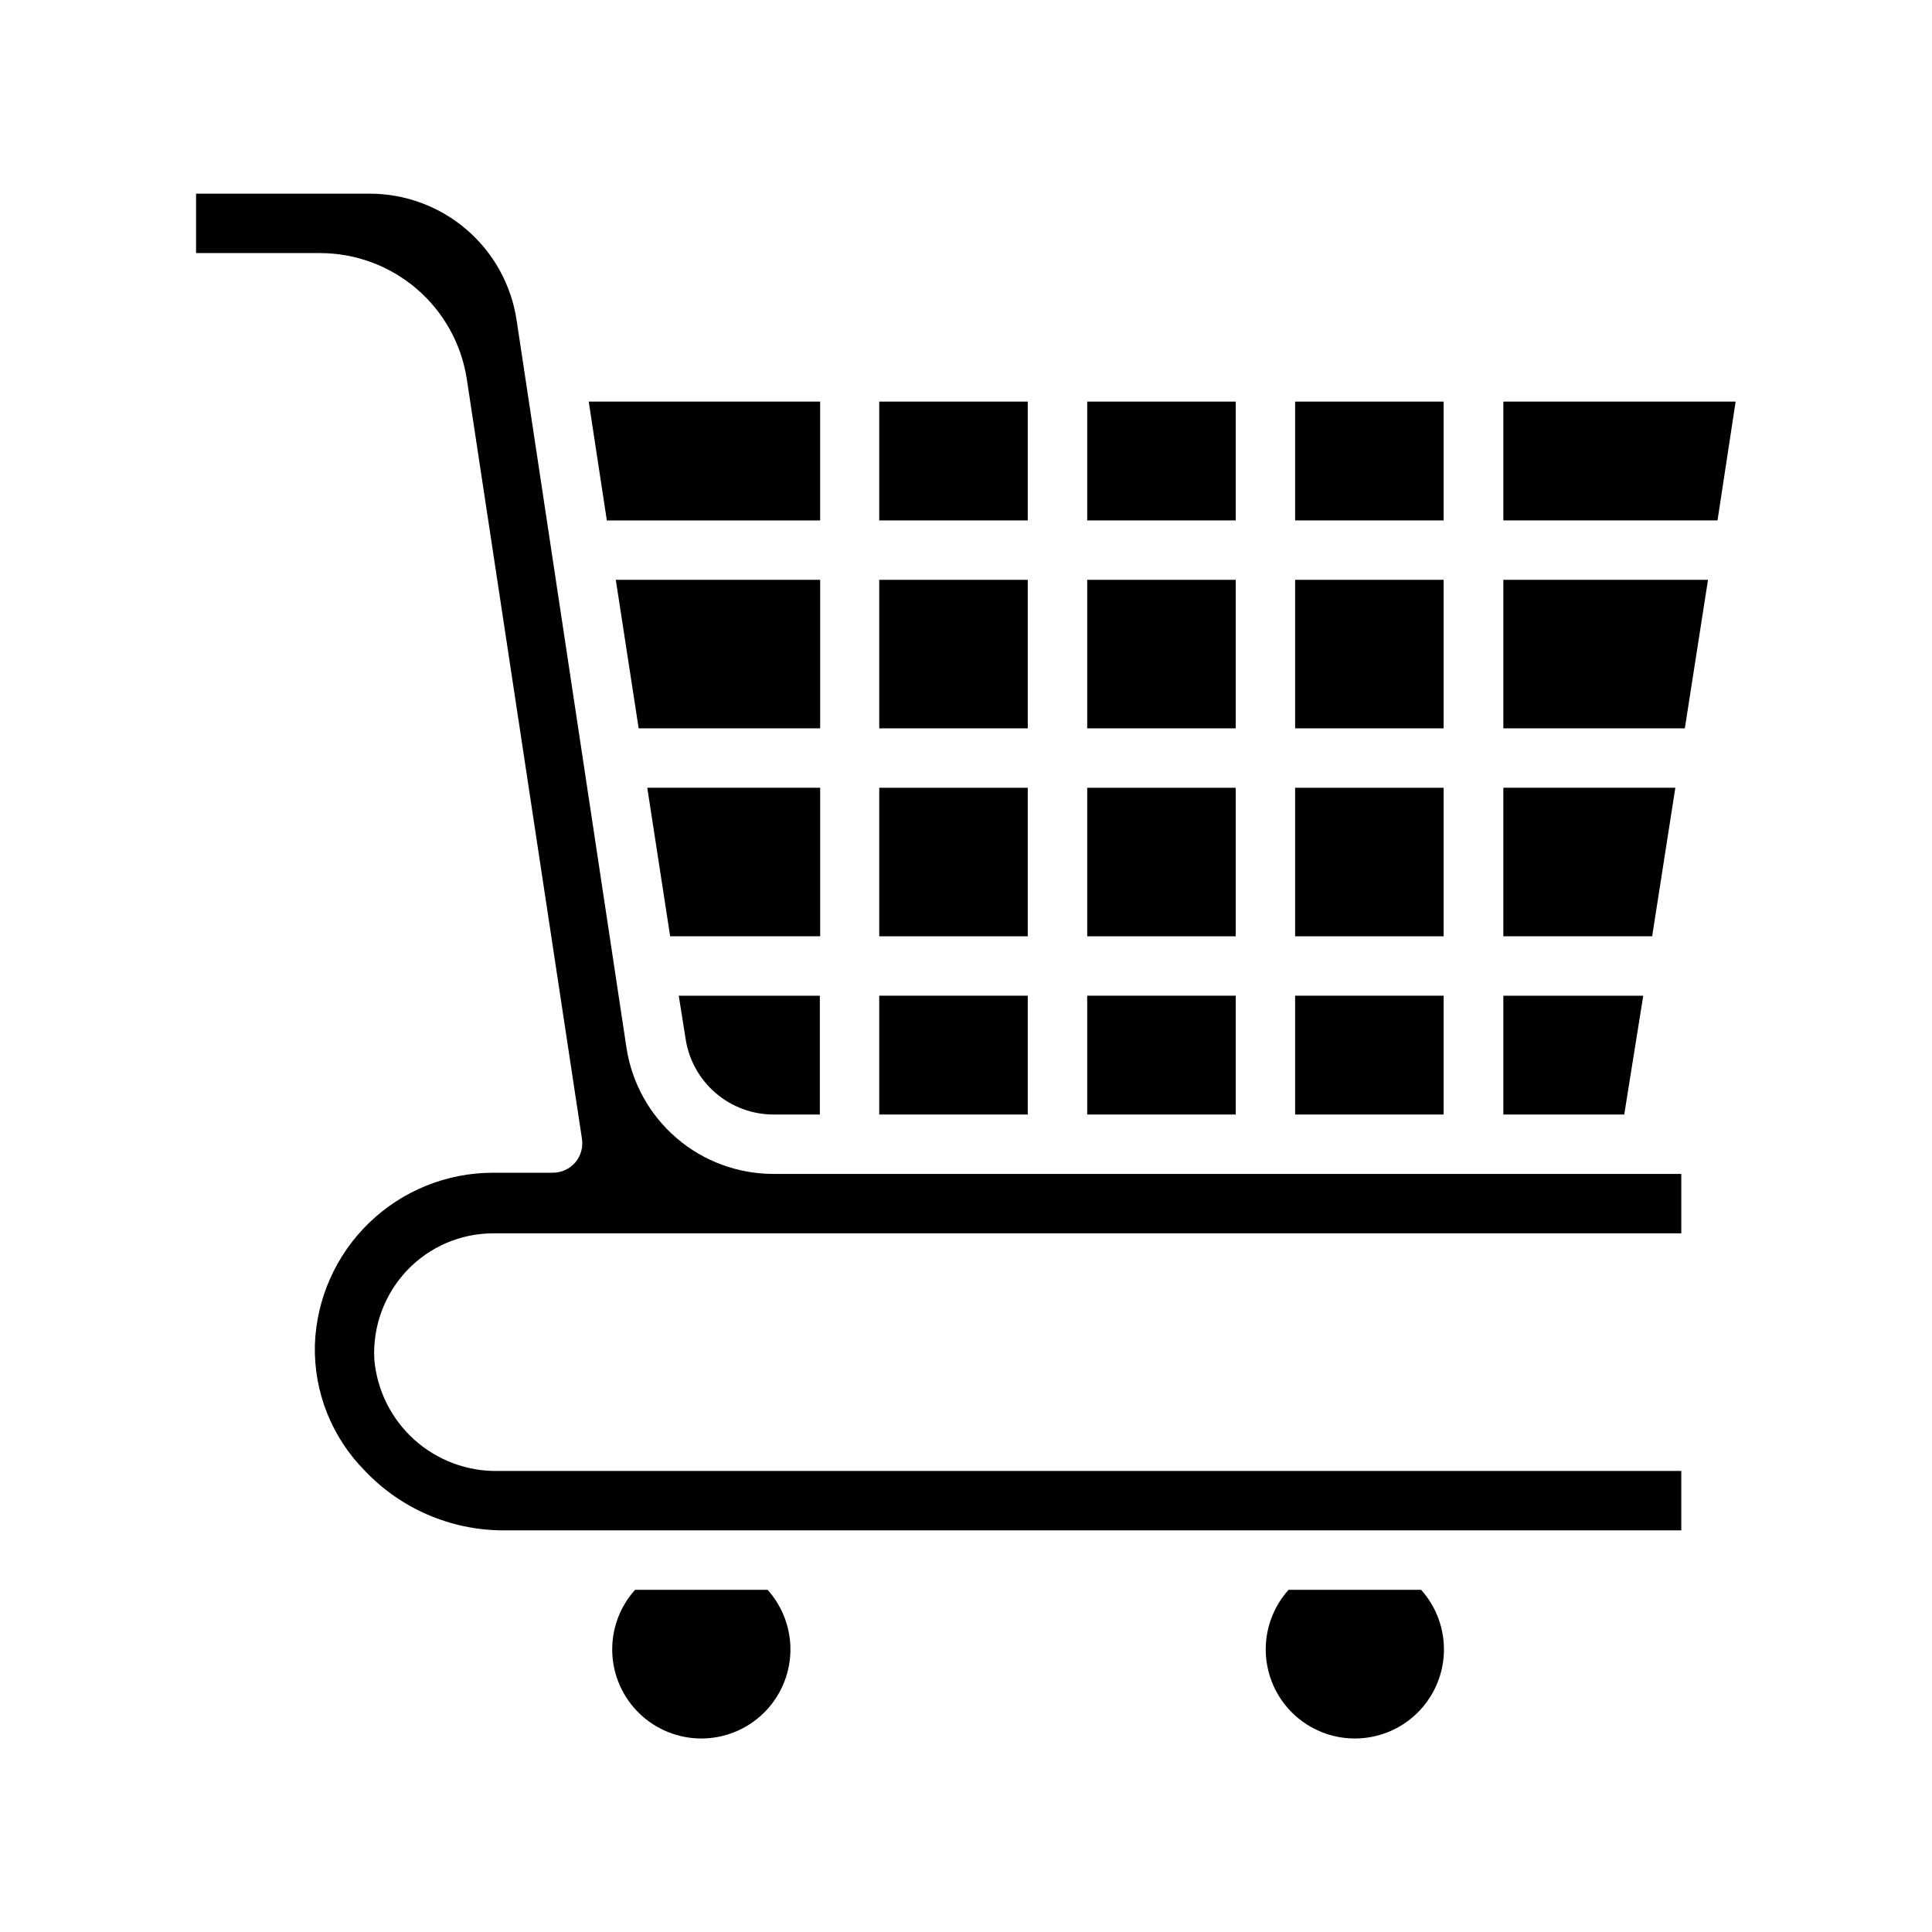
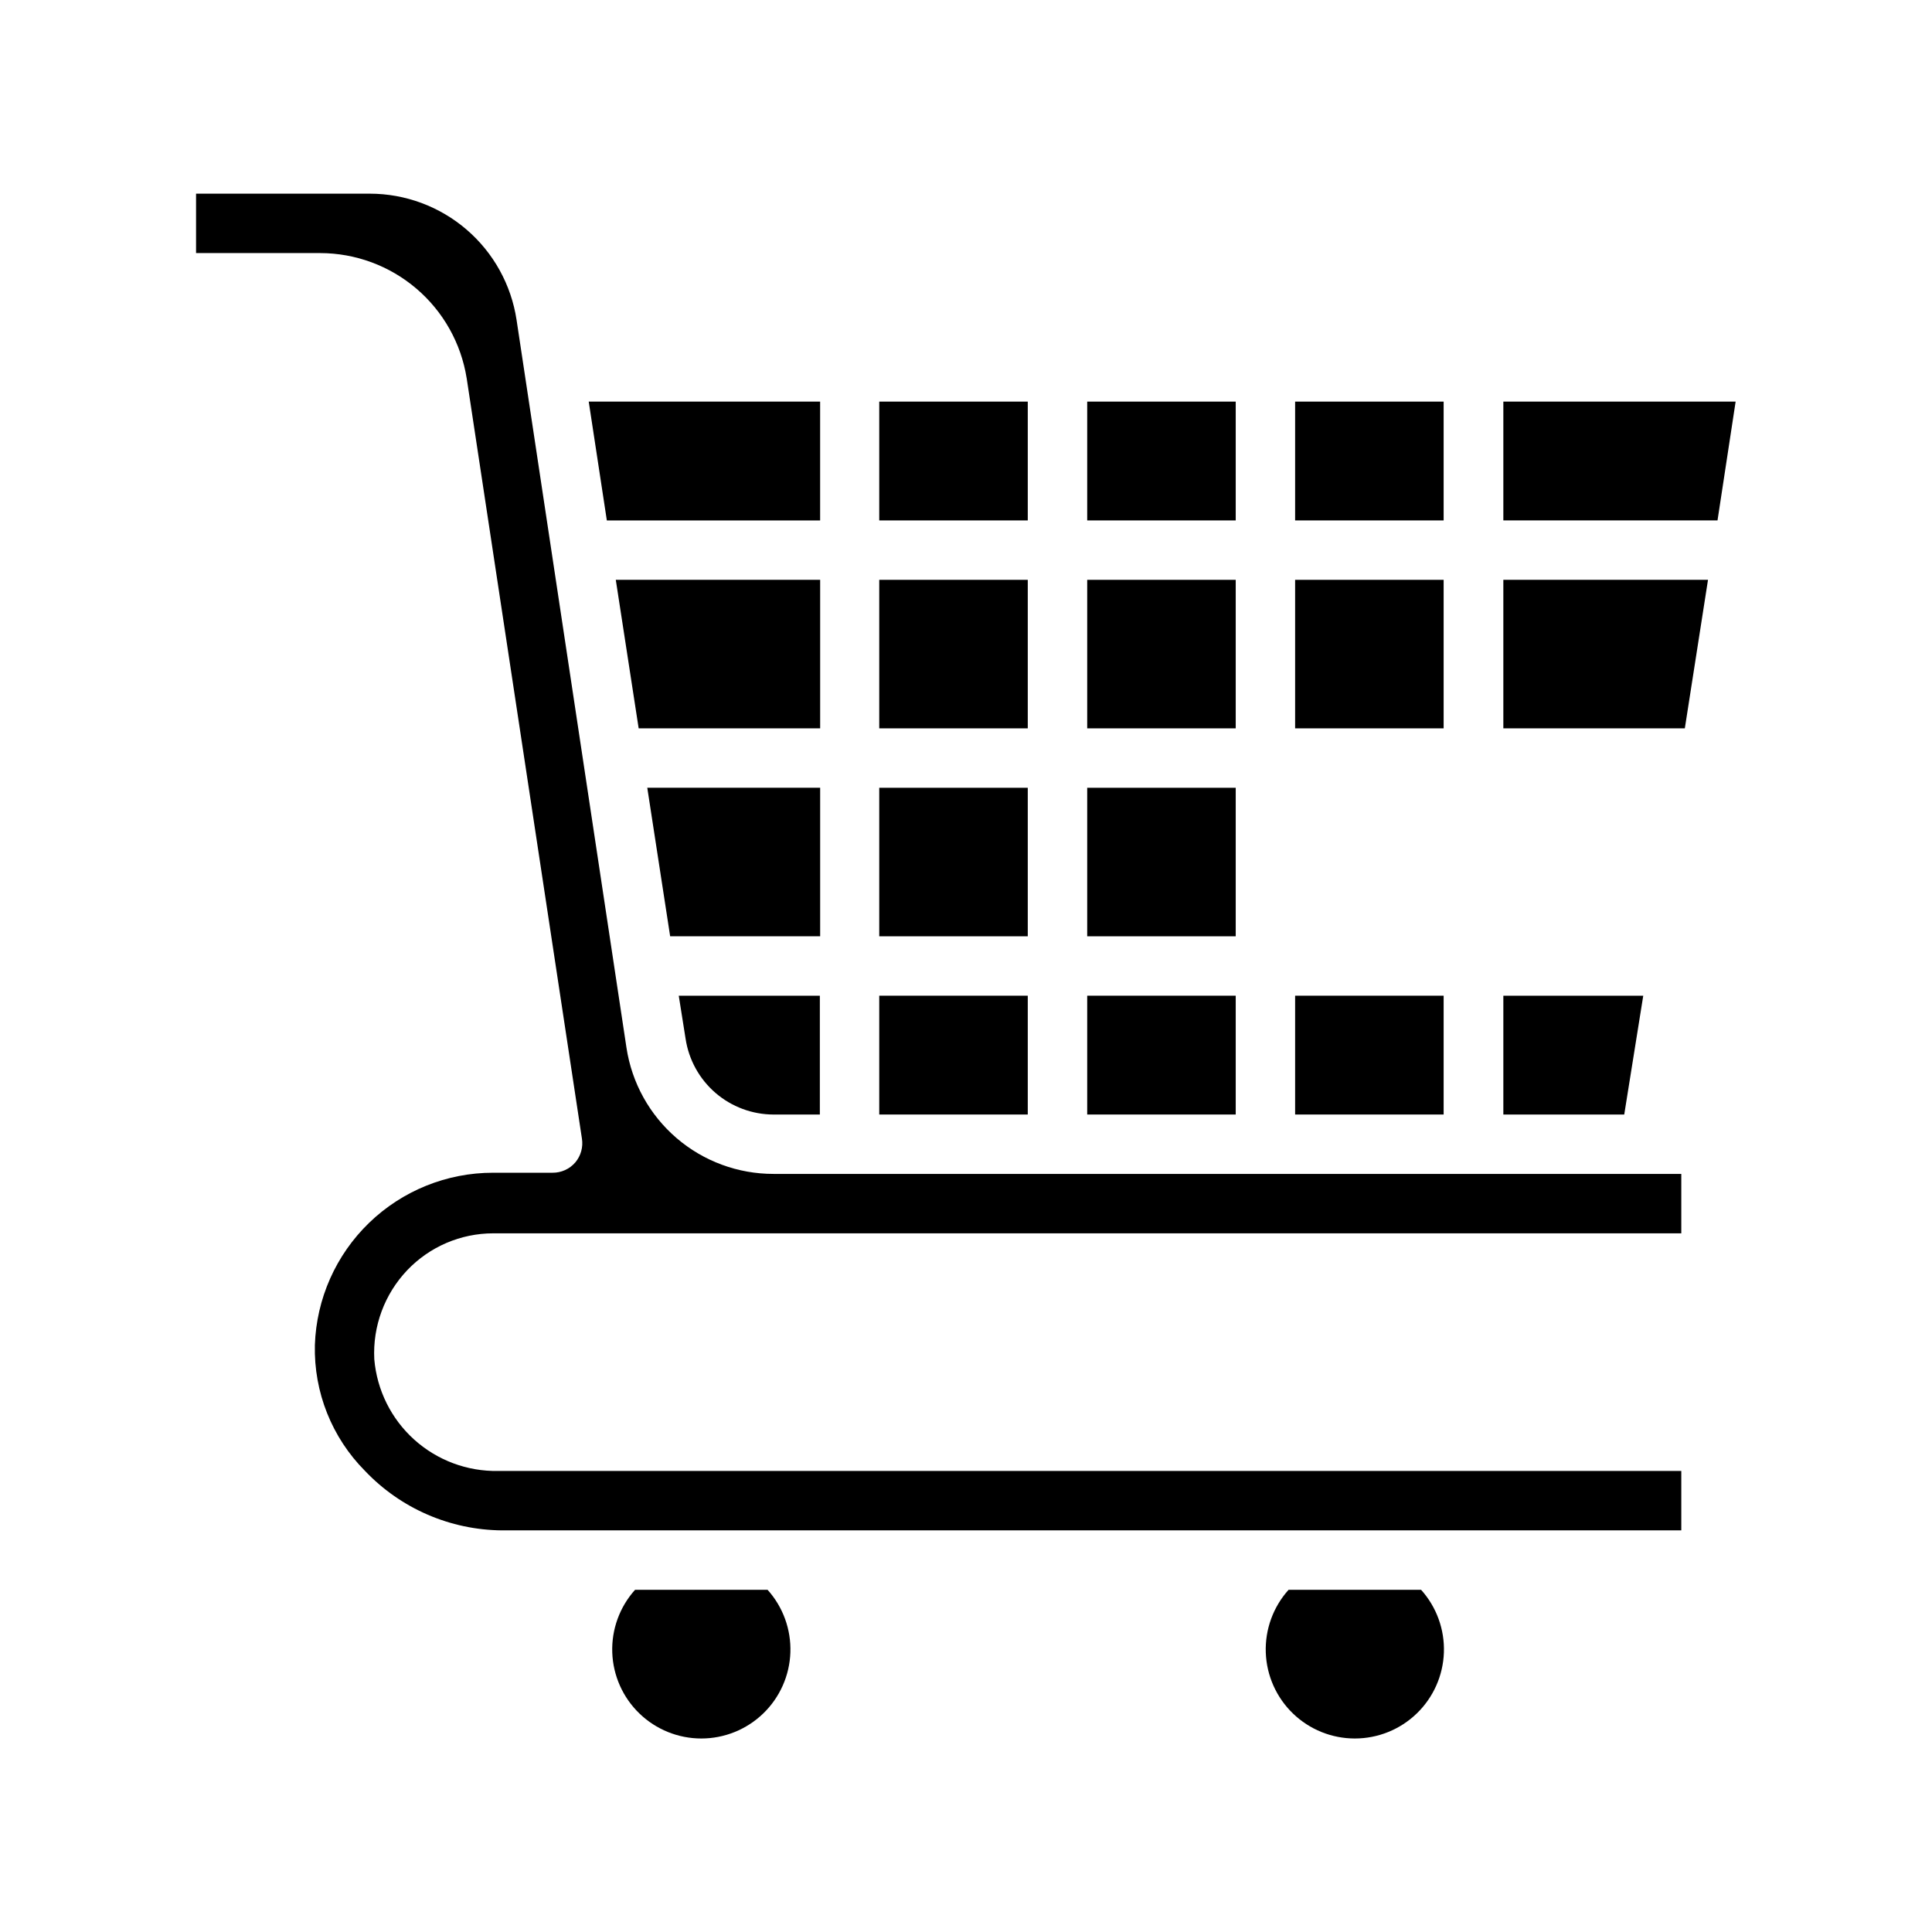
<svg xmlns="http://www.w3.org/2000/svg" fill="#000000" width="800px" height="800px" version="1.1" viewBox="144 144 512 512">
  <g>
    <path d="m347.41 565.31c4.094 4.547 6.262 10.508 6.047 16.625-0.215 6.117-2.797 11.91-7.199 16.16-4.402 4.25-10.281 6.625-16.402 6.625s-12-2.375-16.402-6.625c-4.406-4.25-6.984-10.043-7.199-16.16-0.215-6.117 1.953-12.078 6.047-16.625z" />
    <path d="m304.82 281.92-4.801-31.488h61.324v31.488z" />
    <path d="m361.35 337.02h-48.098l-6.062-39.359h54.16z" />
    <path d="m361.35 392.12h-39.754l-6.062-39.359h45.816z" />
    <path d="m325.69 419.29-1.812-11.414h37.391v31.488h-12.277c-5.641-0.012-11.094-2.043-15.367-5.723-4.273-3.684-7.09-8.773-7.934-14.352z" />
    <path d="m377.01 250.43h39.359v31.488h-39.359z" />
    <path d="m377.01 297.66h39.359v39.359h-39.359z" />
    <path d="m377.01 352.77h39.359v39.359h-39.359z" />
    <path d="m377.01 407.87h39.359v31.488h-39.359z" />
    <path d="m432.12 250.43h39.359v31.488h-39.359z" />
    <path d="m432.12 297.66h39.359v39.359h-39.359z" />
    <path d="m432.12 352.77h39.359v39.359h-39.359z" />
    <path d="m432.12 407.87h39.359v31.488h-39.359z" />
    <path d="m520.6 565.31c4.094 4.547 6.262 10.508 6.047 16.625-0.215 6.117-2.797 11.91-7.199 16.16-4.402 4.25-10.281 6.625-16.402 6.625-6.121 0-12-2.375-16.402-6.625s-6.984-10.043-7.199-16.16 1.953-12.078 6.047-16.625z" />
    <path d="m487.22 250.43h39.359v31.488h-39.359z" />
    <path d="m487.22 297.66h39.359v39.359h-39.359z" />
-     <path d="m487.22 352.77h39.359v39.359h-39.359z" />
    <path d="m487.22 407.87h39.359v31.488h-39.359z" />
    <path d="m574.44 439.36h-32.039v-31.488h37.078z" />
-     <path d="m581.84 392.12h-39.441v-39.359h45.582z" />
    <path d="m589.56 455.1v15.742h-314.88v0.004c-8.598 0.012-16.816 3.535-22.75 9.762-6.031 6.34-9.188 14.879-8.738 23.613 0.699 8.18 4.477 15.785 10.57 21.281 6.098 5.496 14.051 8.469 22.258 8.32h313.54v15.742h-312.52c-13.734-0.109-26.832-5.789-36.293-15.742-8.801-8.848-13.605-20.902-13.301-33.379 0.406-12.25 5.562-23.863 14.375-32.383 8.816-8.523 20.598-13.281 32.855-13.273h15.746c2.328 0.023 4.547-0.988 6.059-2.758 1.465-1.746 2.094-4.047 1.734-6.297l-30.543-201.52h-0.004c-1.477-9.234-6.191-17.641-13.305-23.711-7.109-6.074-16.152-9.418-25.504-9.43h-32.902v-15.746h46.051c9.41 0.008 18.508 3.387 25.641 9.523 7.137 6.137 11.836 14.629 13.246 23.934l29.125 192.86v0.004c1.414 9.316 6.125 17.816 13.277 23.957 7.148 6.141 16.266 9.508 25.691 9.496z" />
    <path d="m542.4 297.66h54.238l-6.141 39.359h-48.098z" />
    <path d="m603.96 250.43-4.801 31.488h-56.758v-31.488z" />
  </g>
</svg>